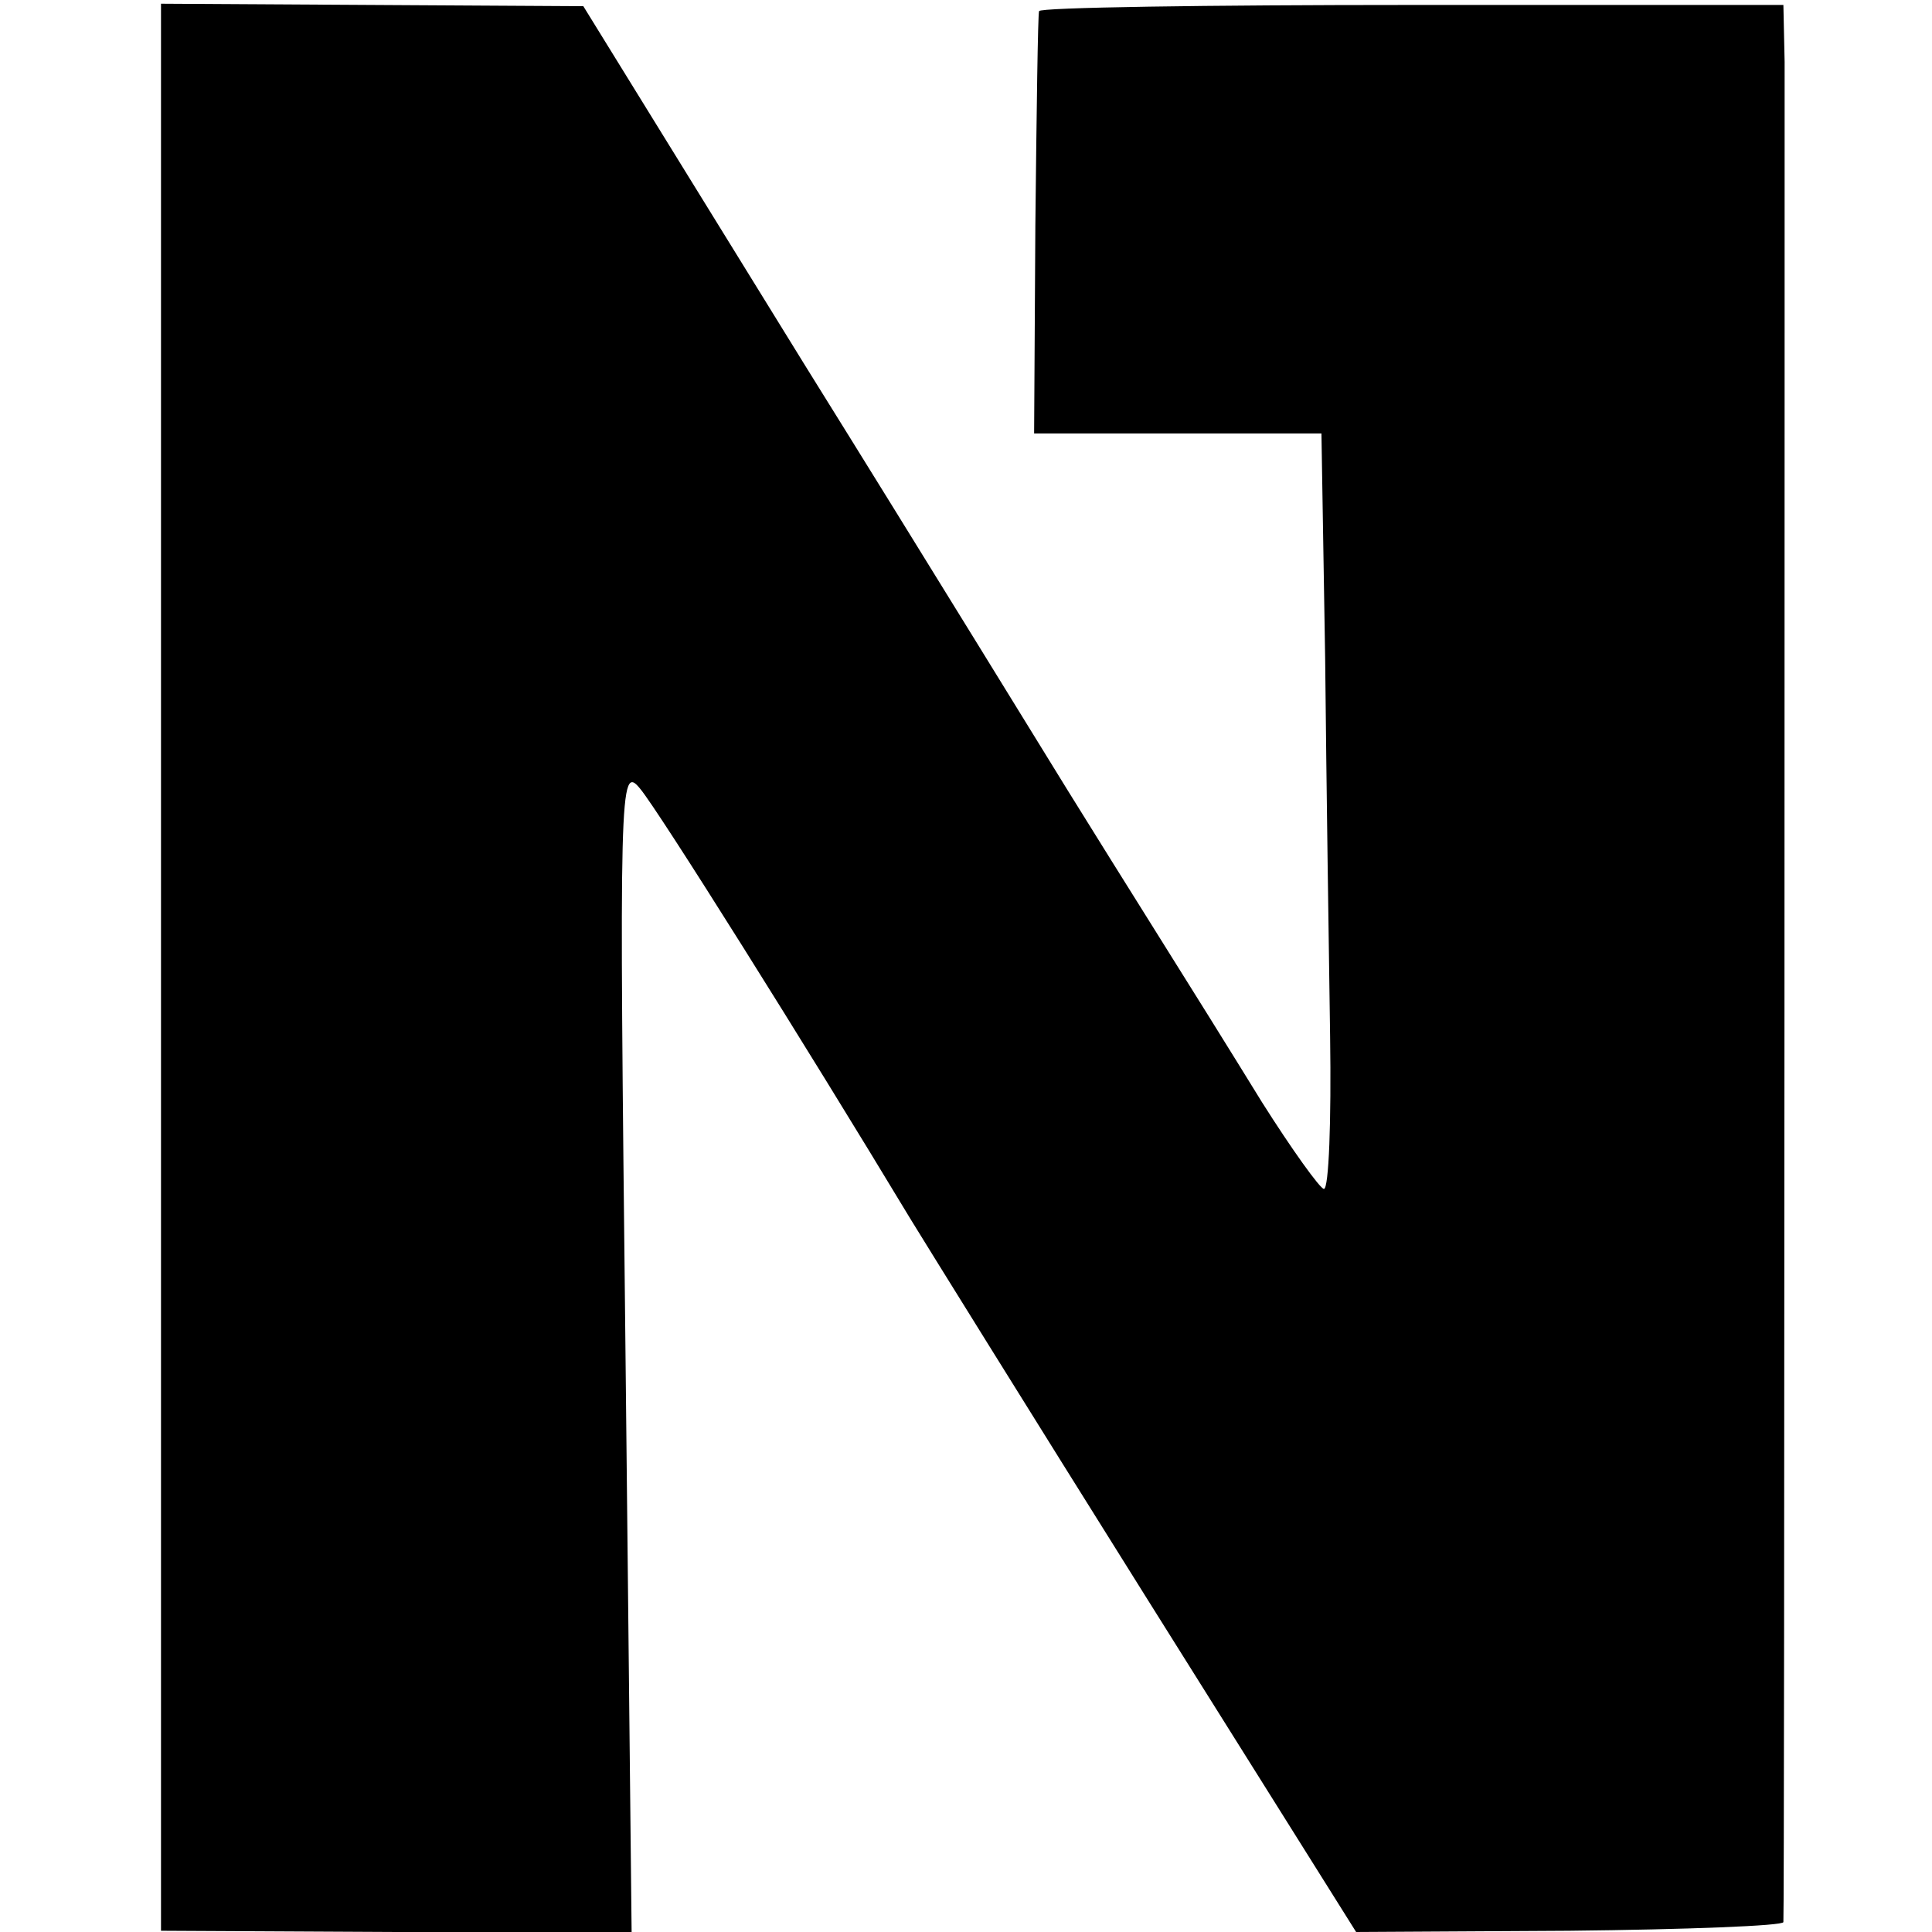
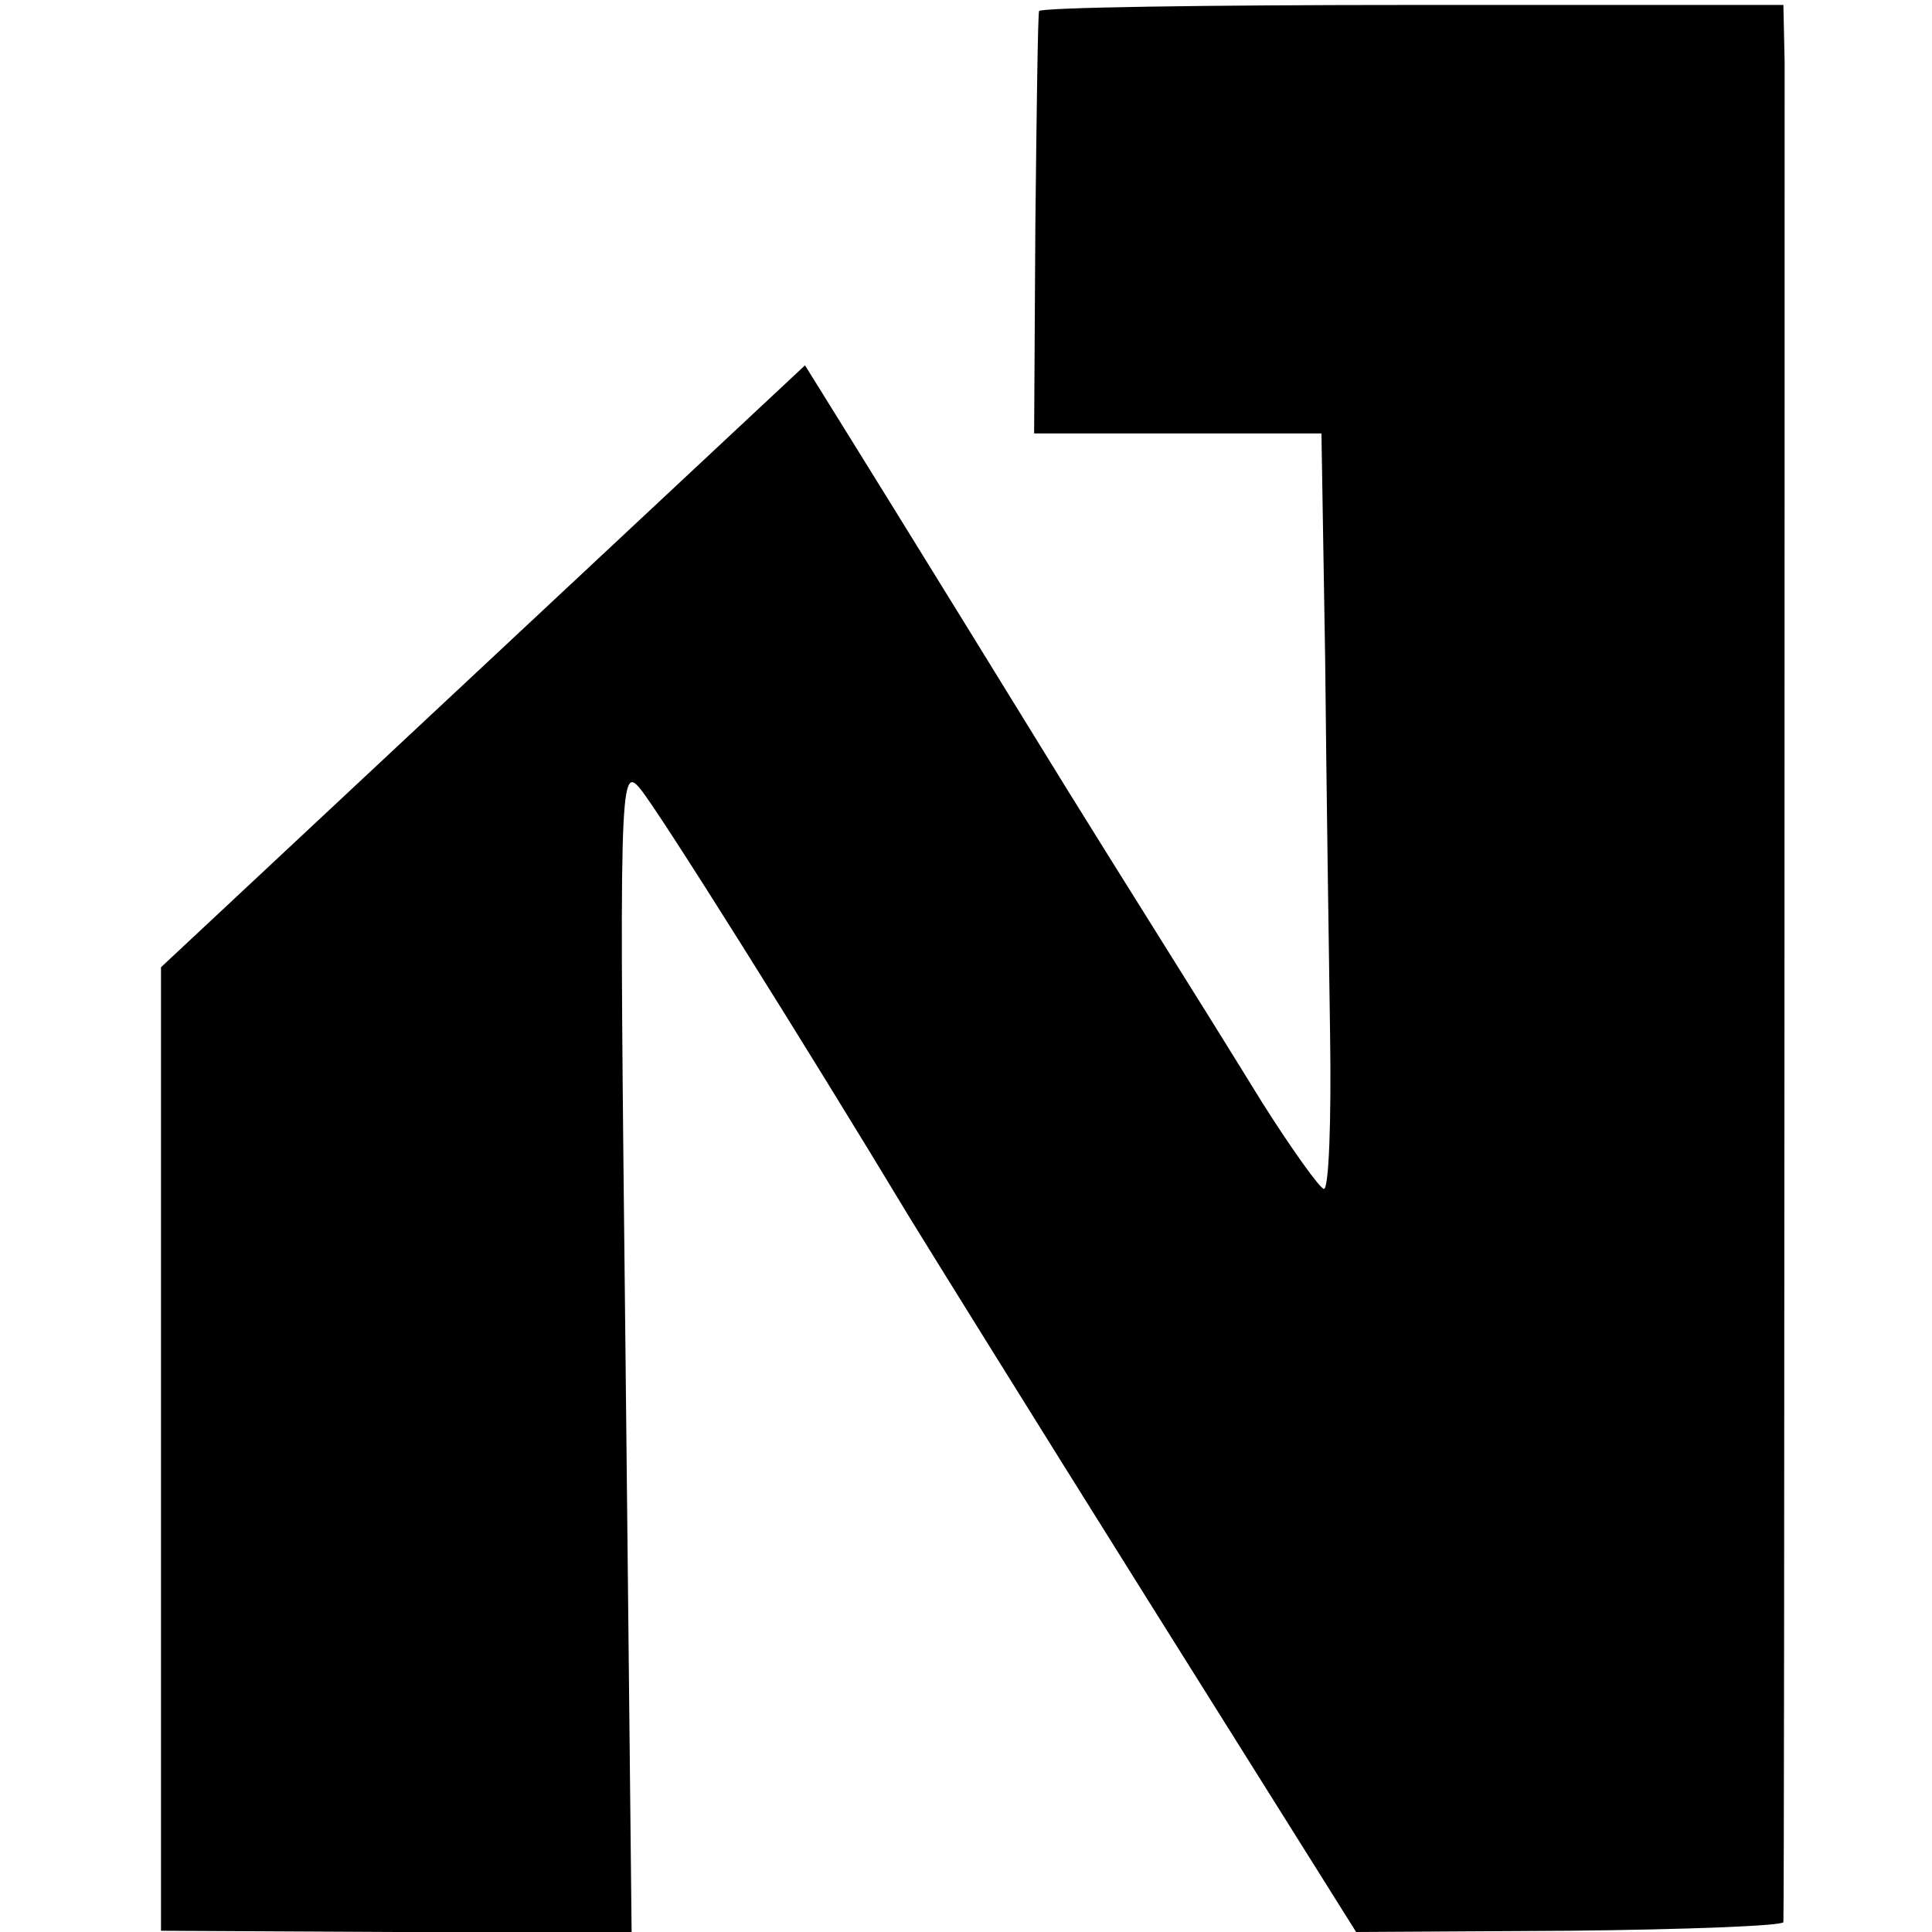
<svg xmlns="http://www.w3.org/2000/svg" version="1.0" width="156pt" height="156pt" viewBox="0 0 156 156" preserveAspectRatio="xMidYMid meet">
  <g transform="translate(0,156) scale(0.1,-0.1)" fill="#000000" stroke="none">
-     <path d="M130 779 l0 -778 190 -1 190 0 -5 473 c-5 452 -5 471 12 450 15 -18 133 -206 218 -347 11 -18 96 -155 190 -305 l170 -271 172 1 c95 1 173 4 173 7 1 10 1 1449 1 1502 l-1 46 -300 0 c-165 0 -301 -2 -301 -5 -1 -3 -2 -81 -3 -173 l-1 -168 116 0 116 0 3 -182 c1 -101 3 -238 4 -305 1 -68 -1 -123 -5 -123 -3 0 -26 32 -50 70 -24 39 -62 100 -84 135 -22 35 -55 88 -73 117 -18 29 -113 184 -212 343 l-179 290 -171 1 -170 1 0 -778z" />
+     <path d="M130 779 l0 -778 190 -1 190 0 -5 473 c-5 452 -5 471 12 450 15 -18 133 -206 218 -347 11 -18 96 -155 190 -305 l170 -271 172 1 c95 1 173 4 173 7 1 10 1 1449 1 1502 l-1 46 -300 0 c-165 0 -301 -2 -301 -5 -1 -3 -2 -81 -3 -173 l-1 -168 116 0 116 0 3 -182 c1 -101 3 -238 4 -305 1 -68 -1 -123 -5 -123 -3 0 -26 32 -50 70 -24 39 -62 100 -84 135 -22 35 -55 88 -73 117 -18 29 -113 184 -212 343 z" />
  </g>
</svg>